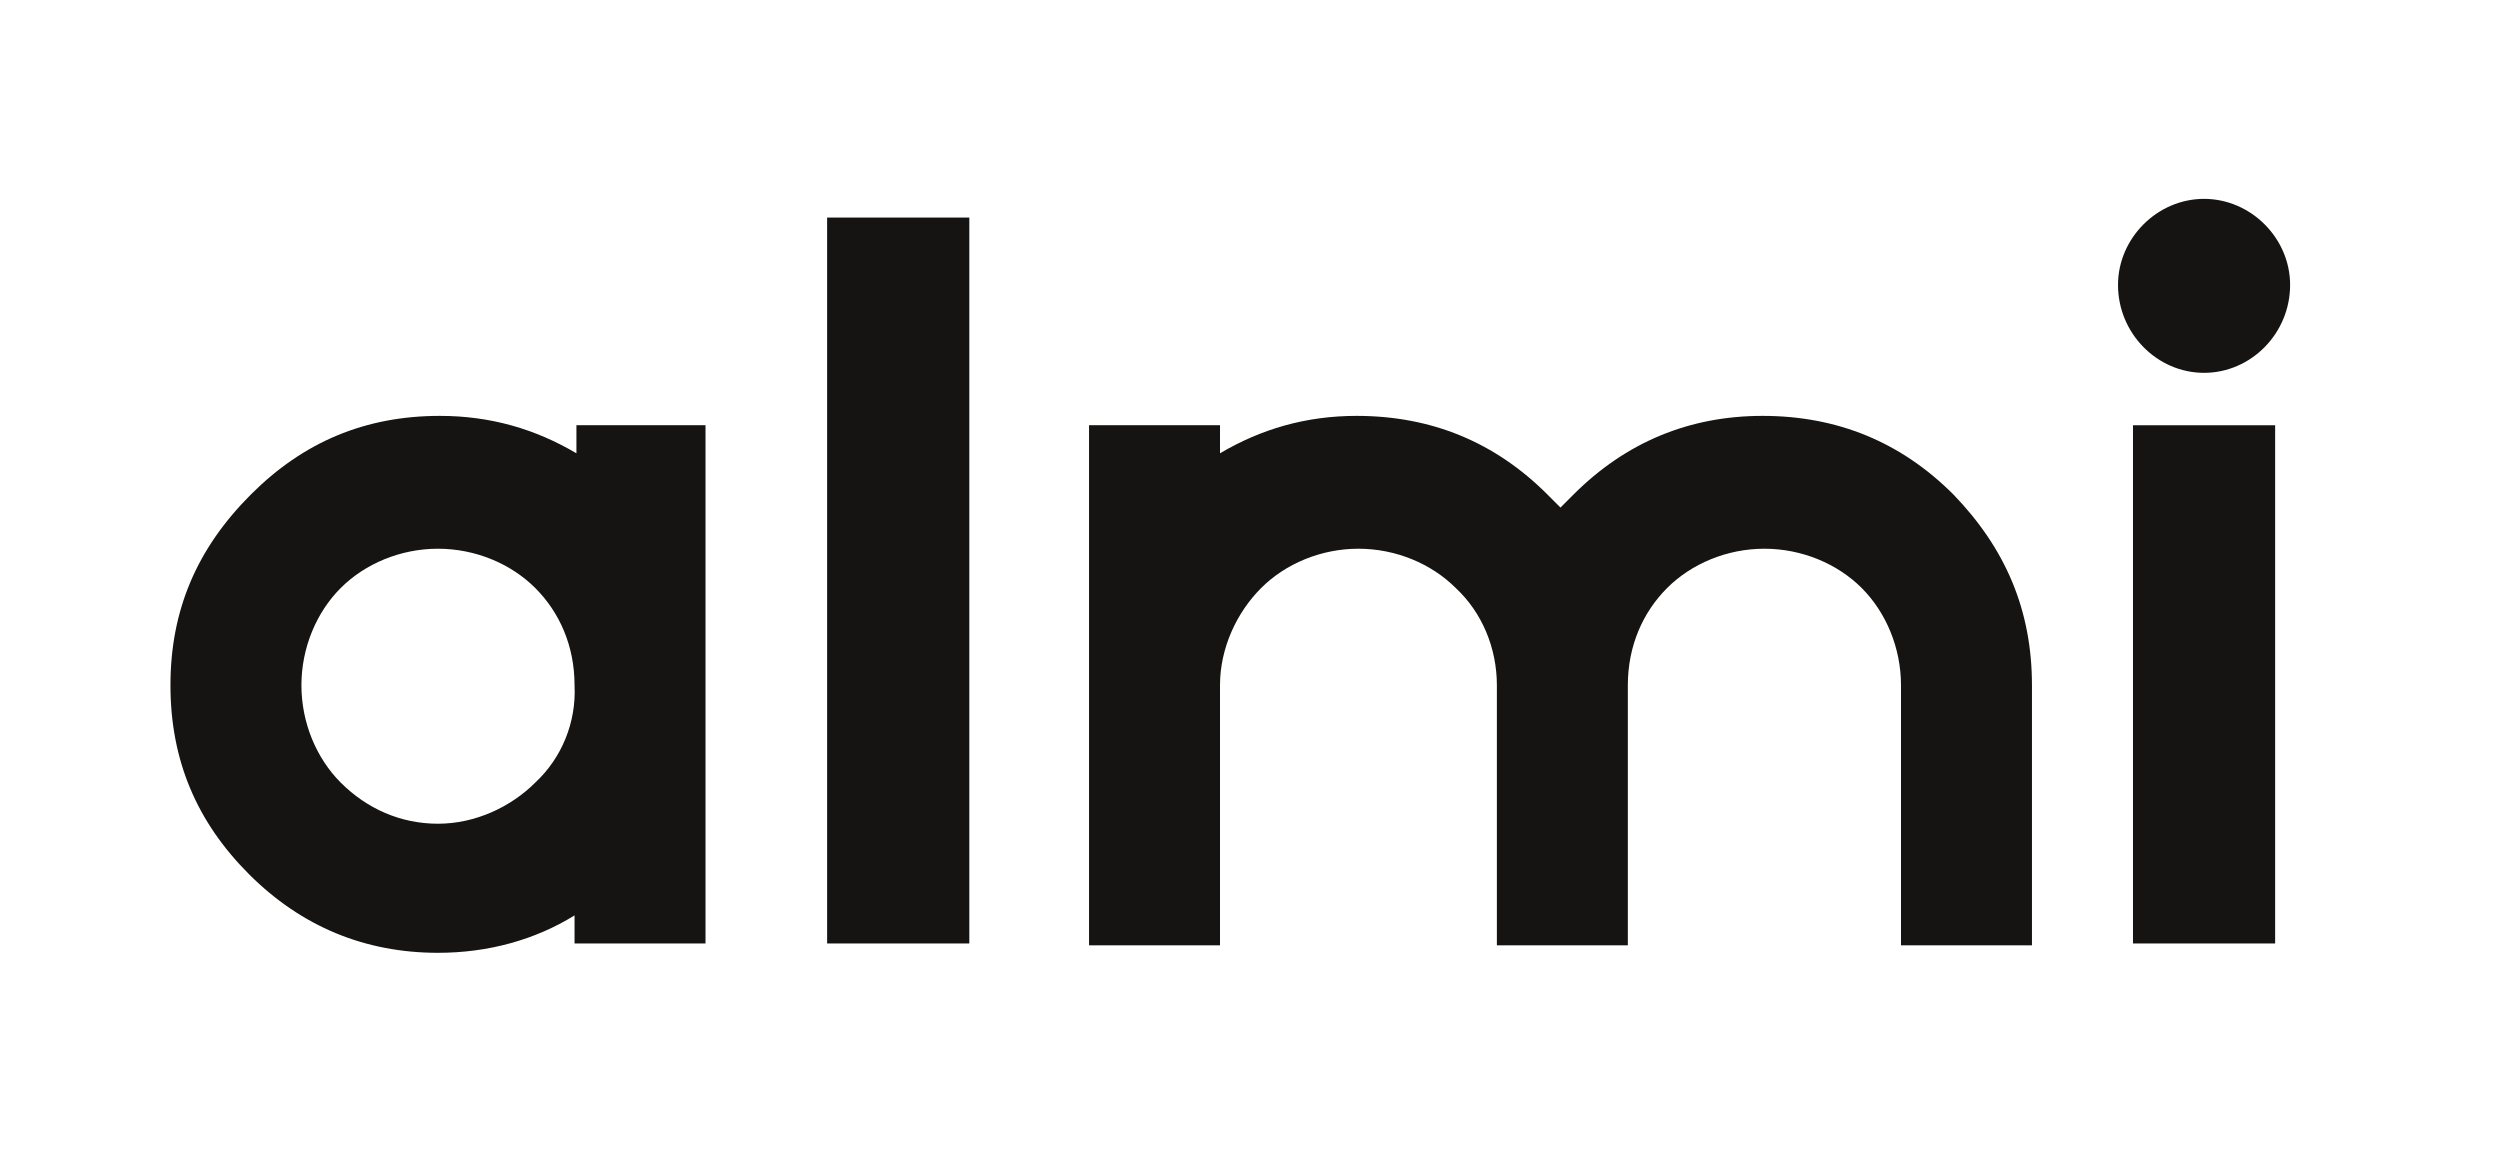
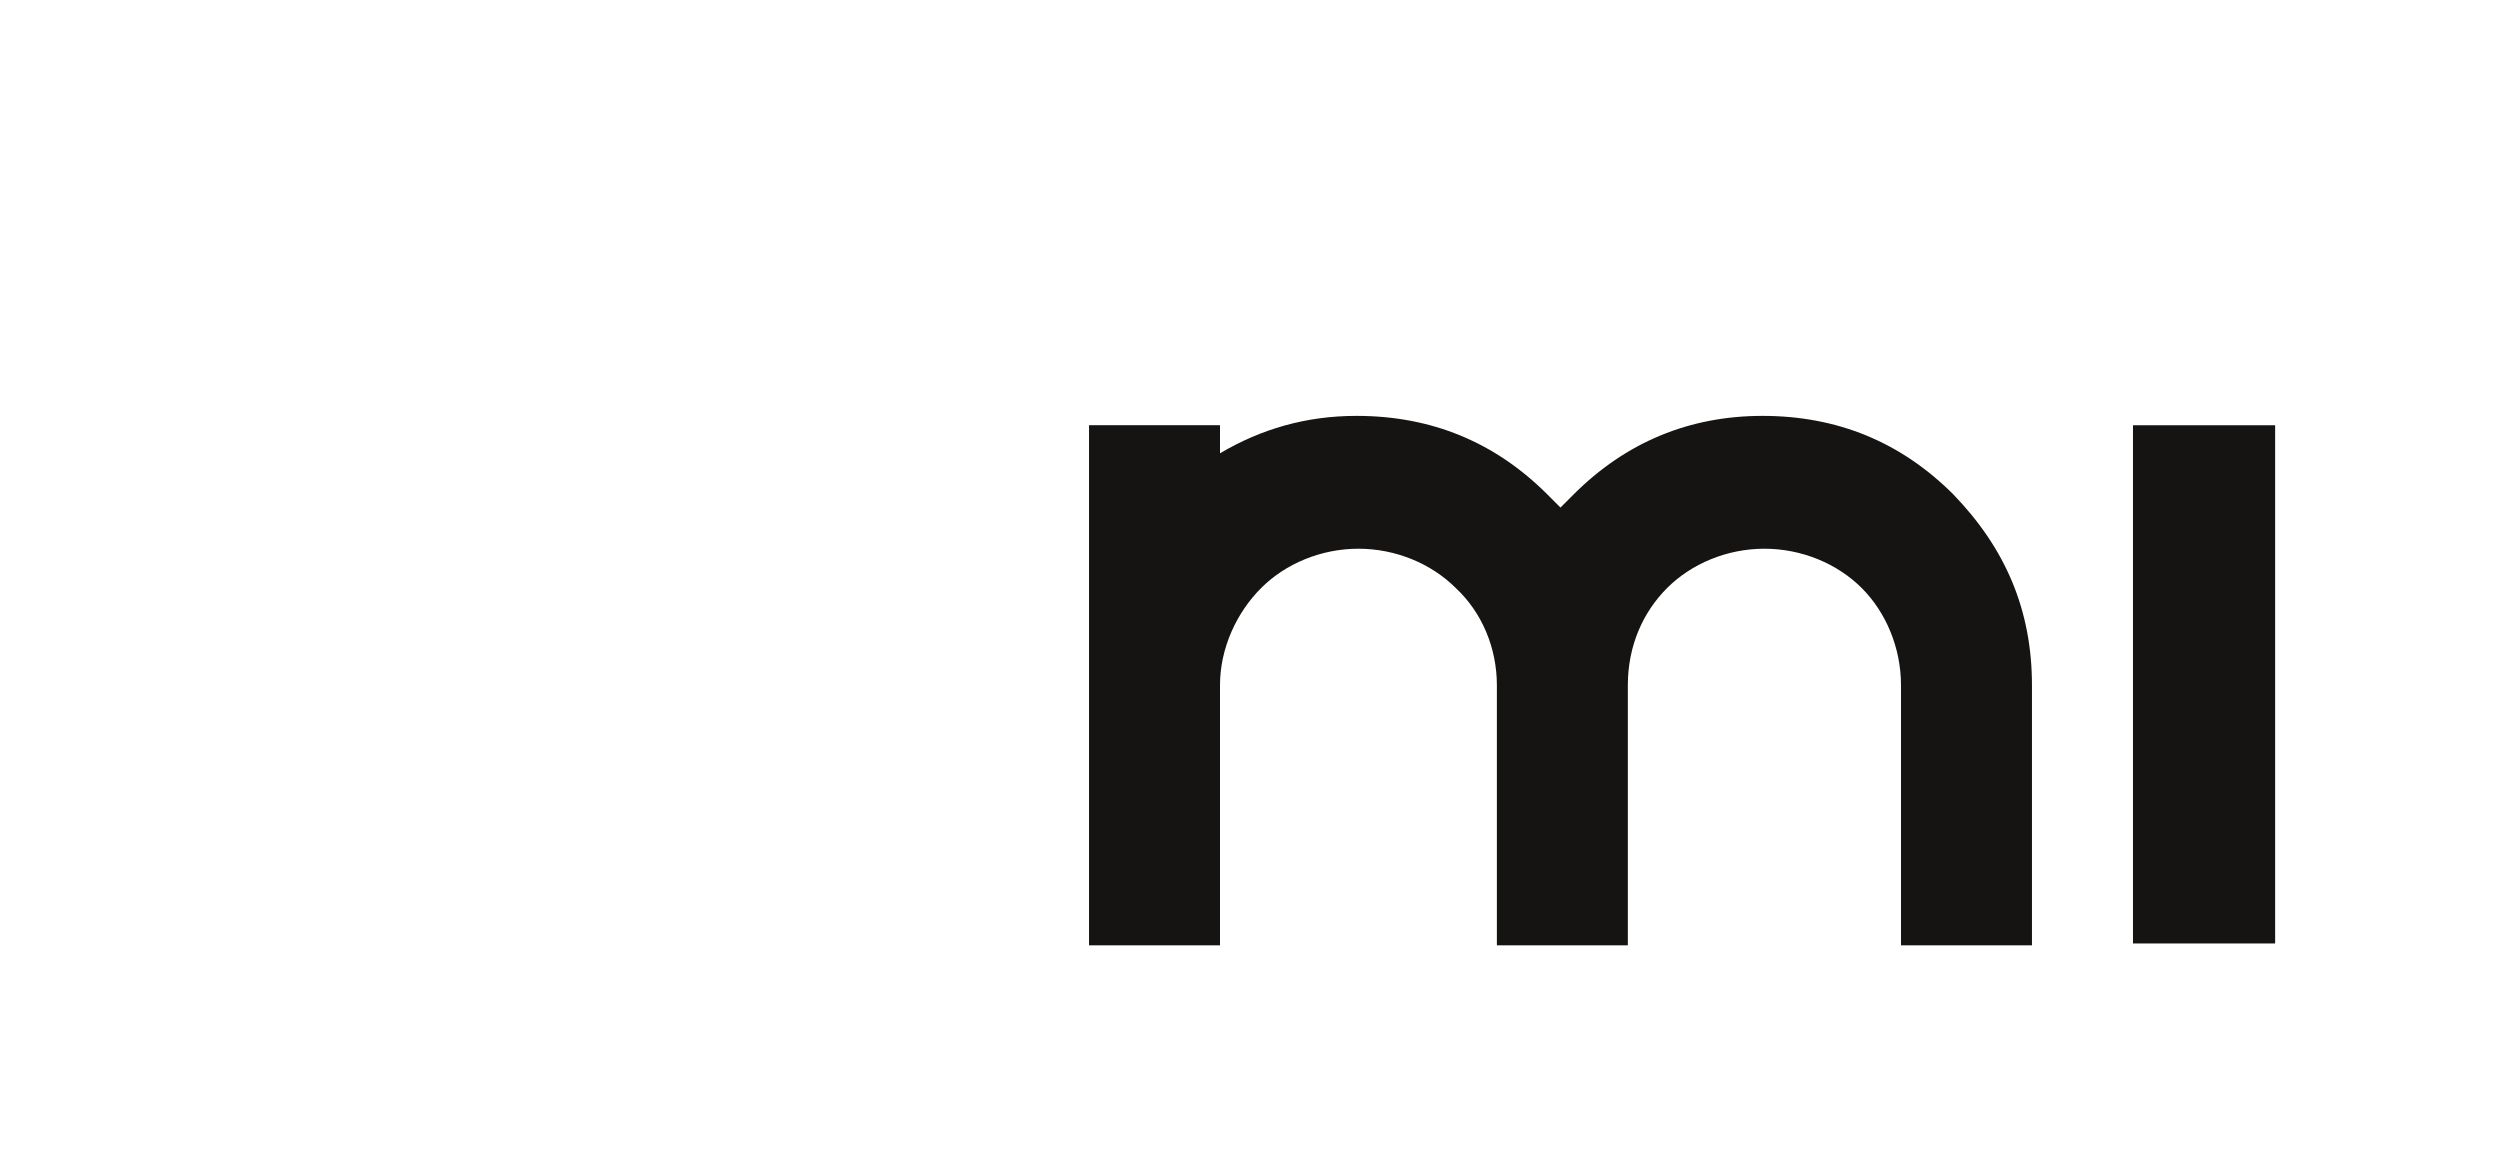
<svg xmlns="http://www.w3.org/2000/svg" width="88" height="41" viewBox="0 0 88 41" fill="none">
  <g clip-path="url(#clip0_692_750)">
-     <path d="M77.583 13.124C79.23 13.124 80.612 11.742 80.612 10.029C80.612 8.383 79.23 7 77.583 7C75.937 7 74.554 8.383 74.554 10.029C74.554 11.742 75.937 13.124 77.583 13.124Z" fill="#161412" />
    <path d="M80.085 14.969H75.081V33.21H80.085V14.969Z" fill="#161412" />
-     <path d="M34.12 7.658H29.115V33.21H34.12V7.658Z" fill="#161412" />
-     <path d="M20.29 14.968V15.956C18.841 15.1 17.261 14.639 15.483 14.639C12.849 14.639 10.676 15.561 8.832 17.405C6.922 19.315 6 21.488 6 24.122C6 26.756 6.922 28.929 8.766 30.773C10.61 32.617 12.849 33.539 15.417 33.539C17.195 33.539 18.841 33.078 20.224 32.222V33.21H24.834V14.968H20.29ZM18.841 27.547C17.985 28.403 16.734 28.995 15.417 28.995C14.1 28.995 12.915 28.468 11.993 27.547C11.137 26.69 10.61 25.439 10.61 24.122C10.61 22.805 11.137 21.554 11.993 20.698C12.849 19.842 14.1 19.315 15.417 19.315C16.734 19.315 17.985 19.842 18.841 20.698C19.698 21.554 20.224 22.739 20.224 24.122C20.29 25.439 19.763 26.69 18.841 27.547Z" fill="#161412" />
    <path d="M71.525 24.122V33.276H66.915V24.122C66.915 22.805 66.388 21.554 65.532 20.698C64.676 19.842 63.425 19.315 62.107 19.315C60.79 19.315 59.539 19.842 58.683 20.698C57.827 21.554 57.3 22.739 57.3 24.122V33.276H52.69V24.122C52.69 22.805 52.163 21.554 51.242 20.698C50.386 19.842 49.134 19.315 47.817 19.315C46.5 19.315 45.249 19.842 44.393 20.698C43.537 21.554 42.944 22.805 42.944 24.122V33.276H38.334V14.968H42.944V15.956C44.393 15.1 45.973 14.639 47.751 14.639C50.386 14.639 52.624 15.561 54.468 17.405C54.6 17.537 54.798 17.734 54.929 17.866C55.061 17.734 55.259 17.537 55.39 17.405C57.234 15.561 59.473 14.639 62.042 14.639C64.676 14.639 66.915 15.561 68.759 17.405C70.603 19.315 71.525 21.488 71.525 24.122Z" fill="#161412" />
  </g>
  <defs>
    <clipPath id="clip0_692_750">
      <rect width="75.073" height="27" fill="white" transform="translate(6 7)" />
    </clipPath>
  </defs>
</svg>